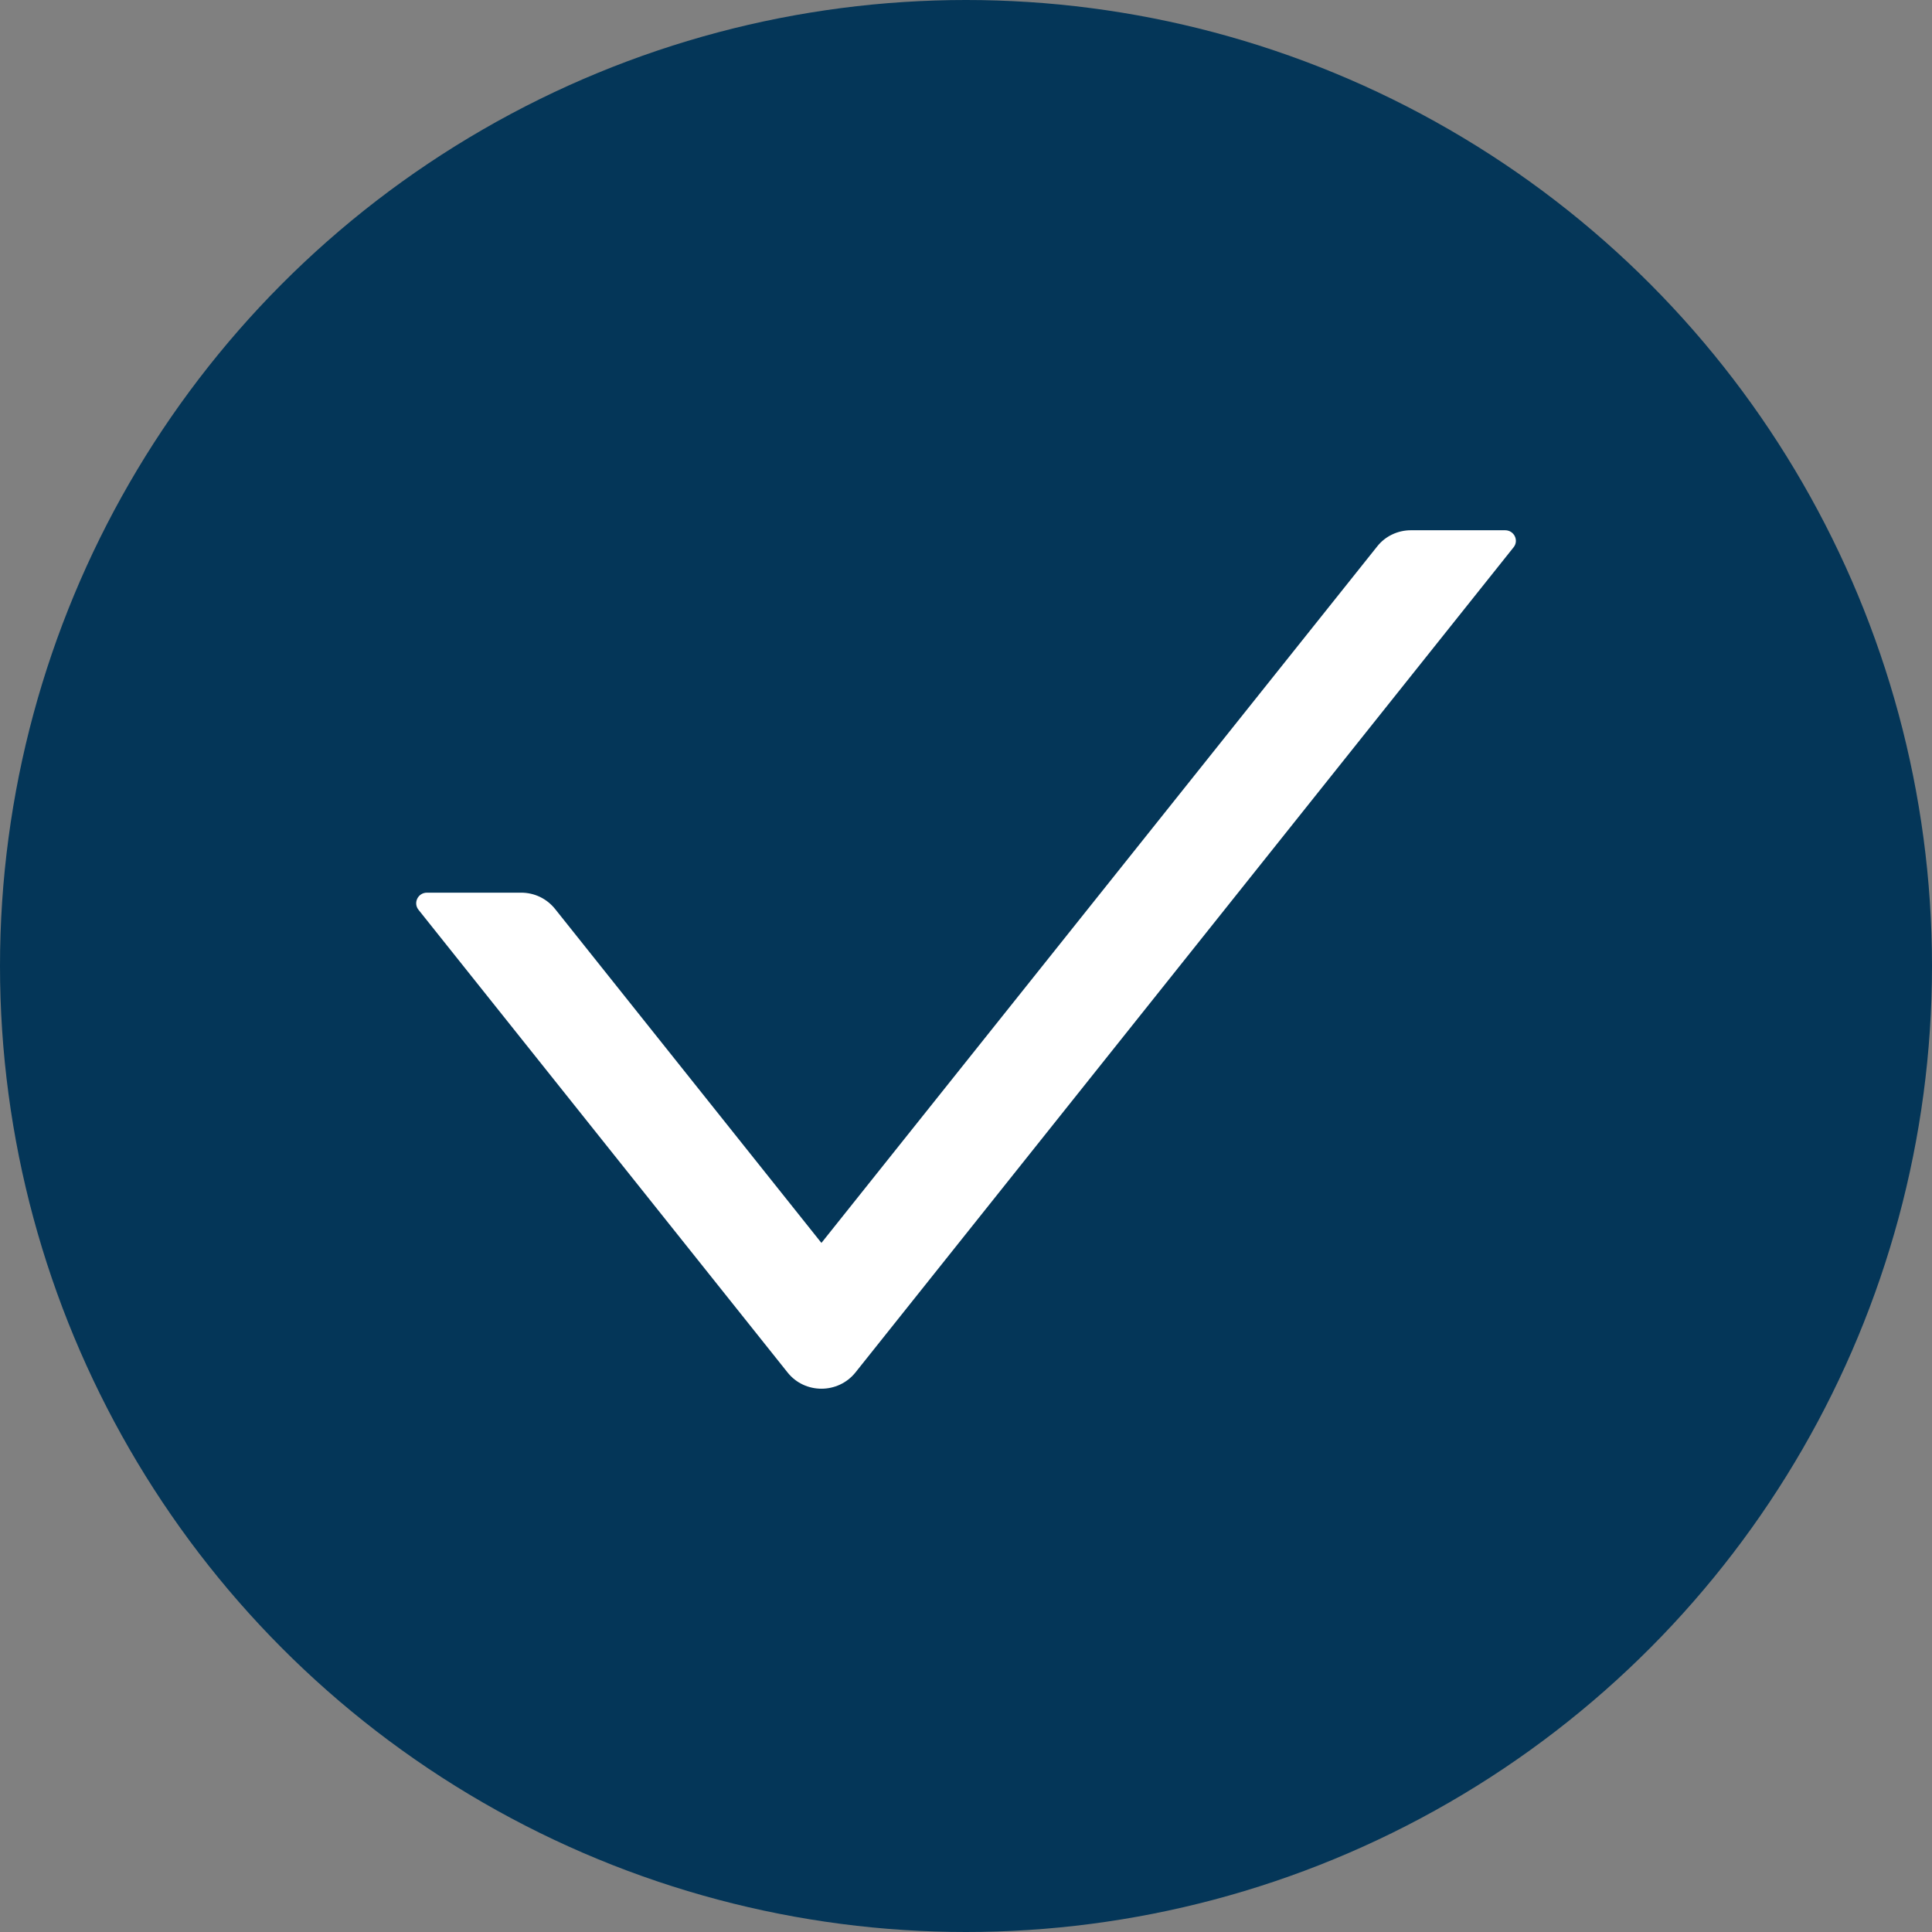
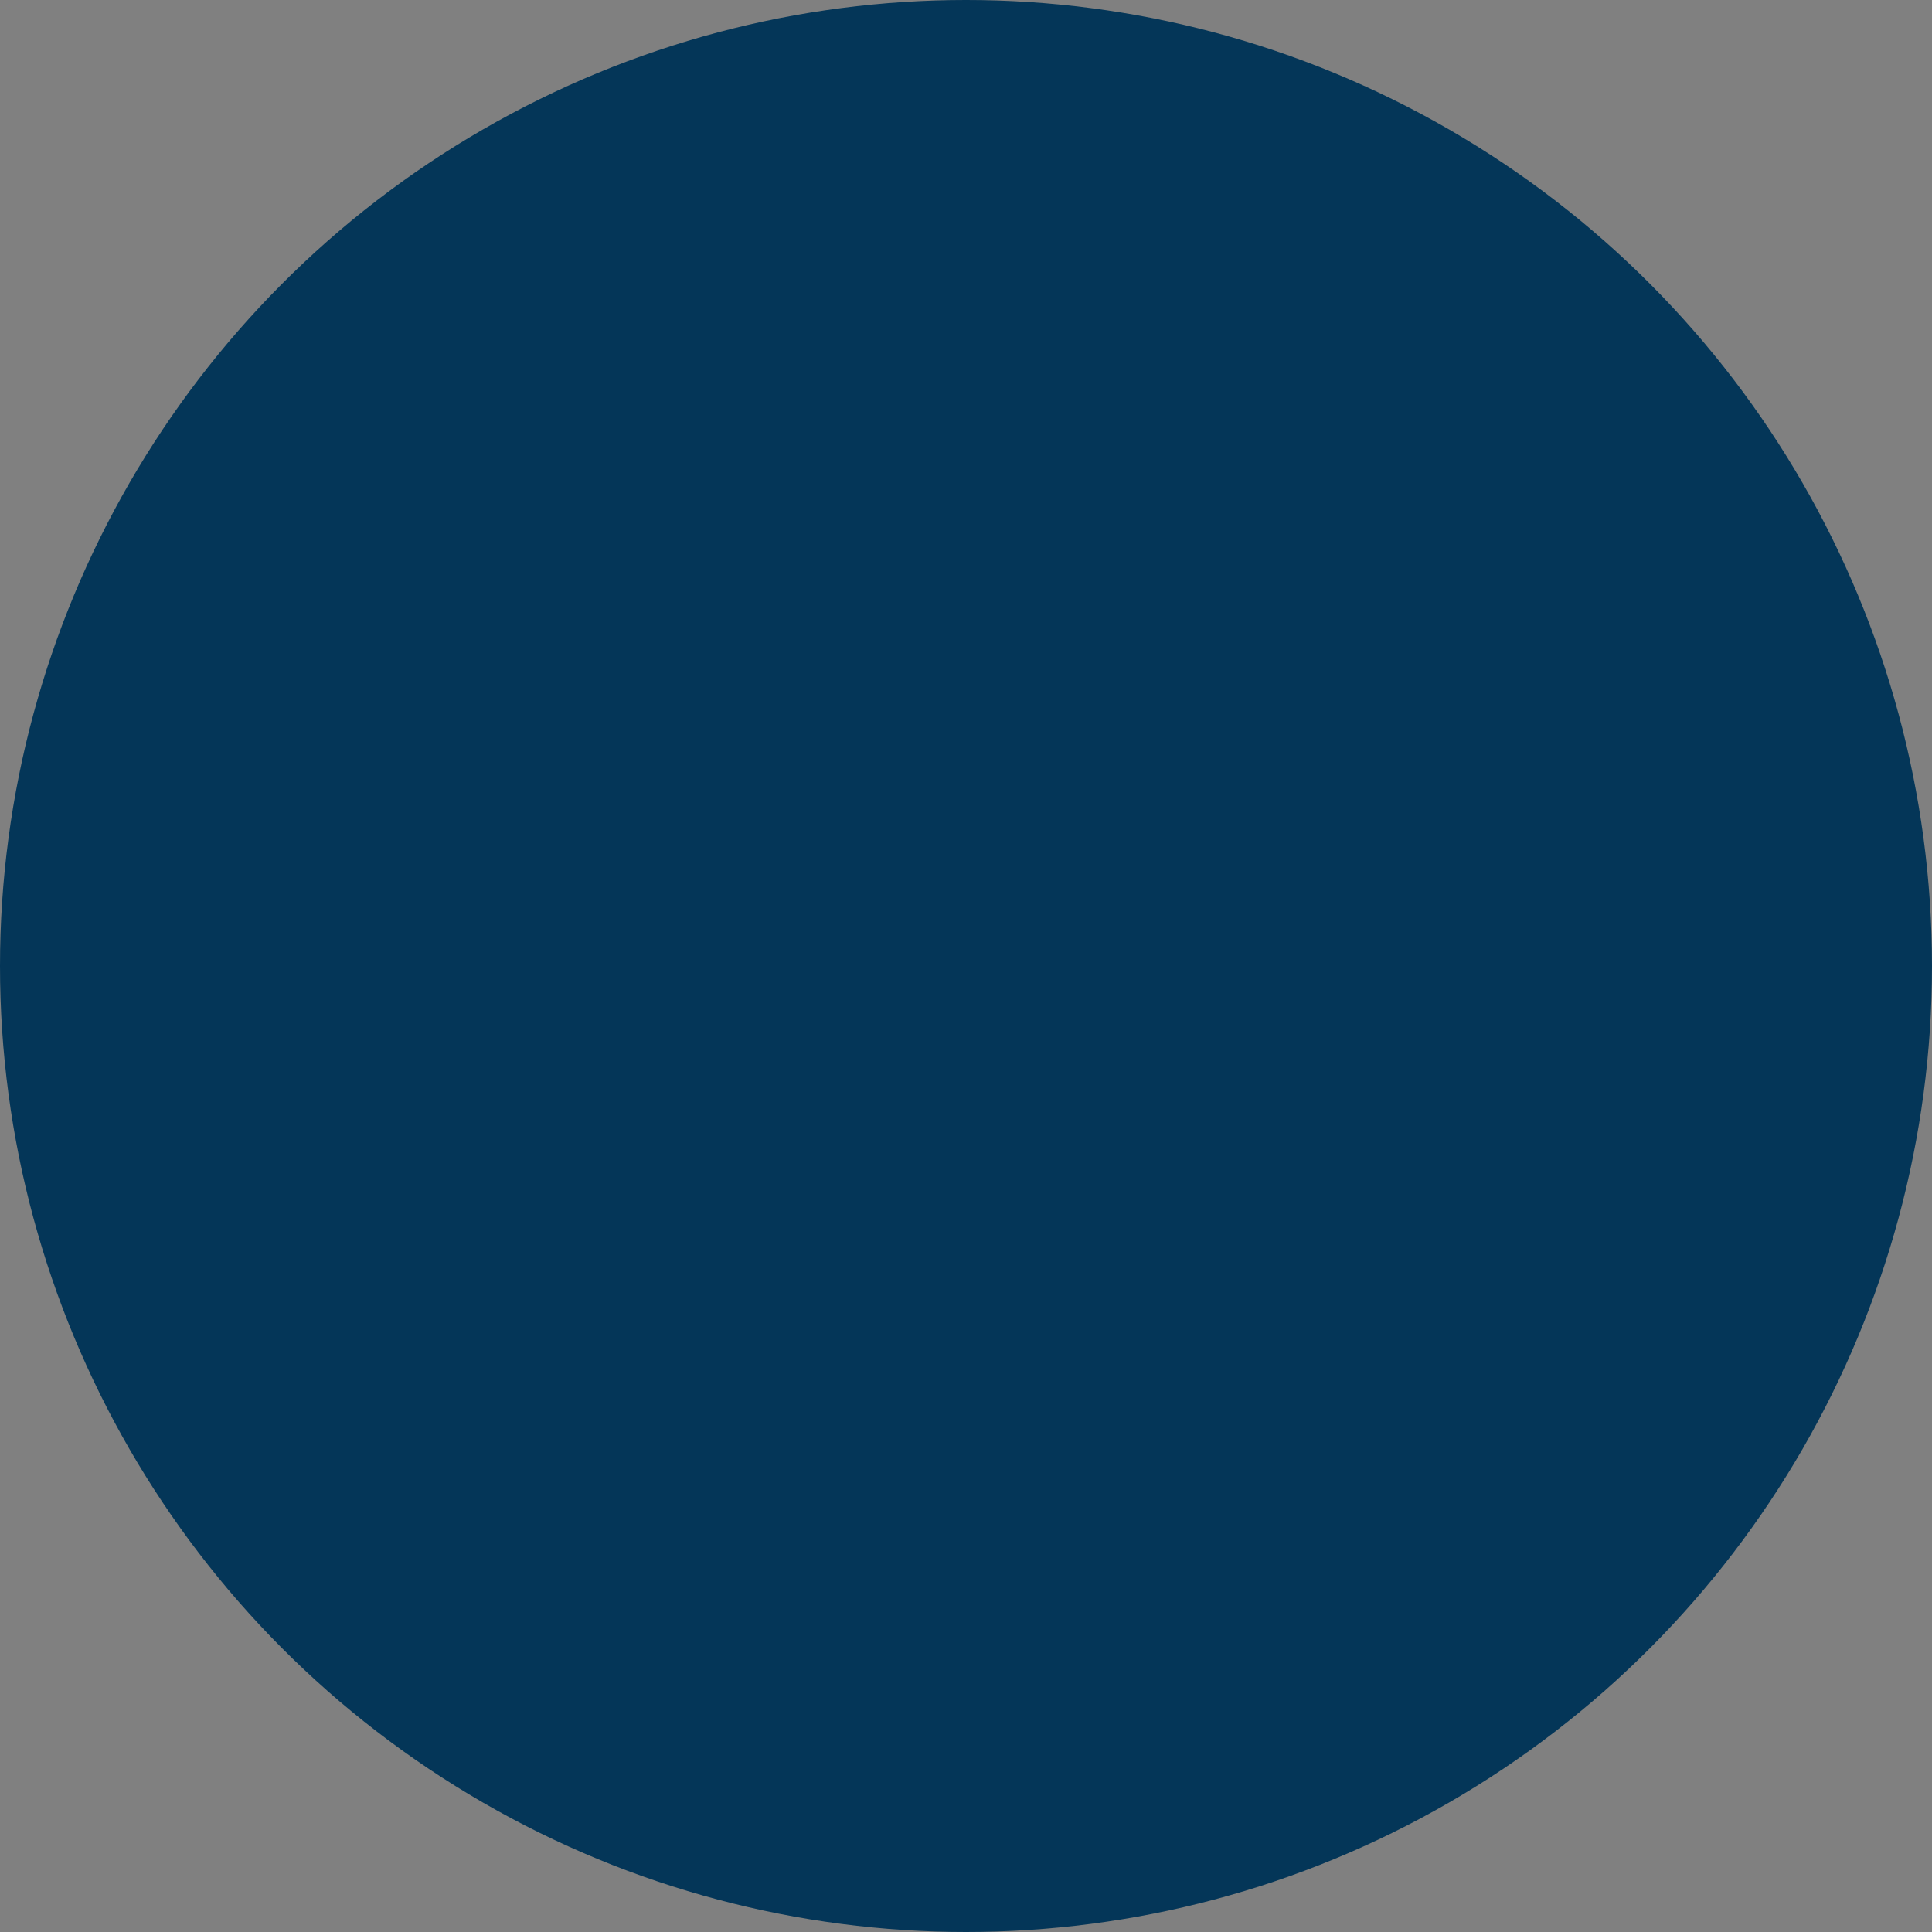
<svg xmlns="http://www.w3.org/2000/svg" width="24" height="24" viewBox="0 0 24 24" fill="none">
  <rect x="0" y="0" width="24" height="24" fill="#808080" stroke="none" />
  <circle cx="12" cy="12" r="12" fill="#043658" />
-   <path d="M18.697 6.587H17.527C17.363 6.587 17.207 6.661 17.107 6.789L10.204 15.44L6.895 11.291C6.844 11.228 6.781 11.177 6.708 11.142C6.635 11.107 6.555 11.089 6.474 11.089H5.304C5.192 11.089 5.13 11.216 5.199 11.302L9.784 17.05C9.998 17.318 10.41 17.318 10.626 17.05L18.802 6.799C18.871 6.714 18.809 6.587 18.697 6.587Z" fill="white" />
</svg>